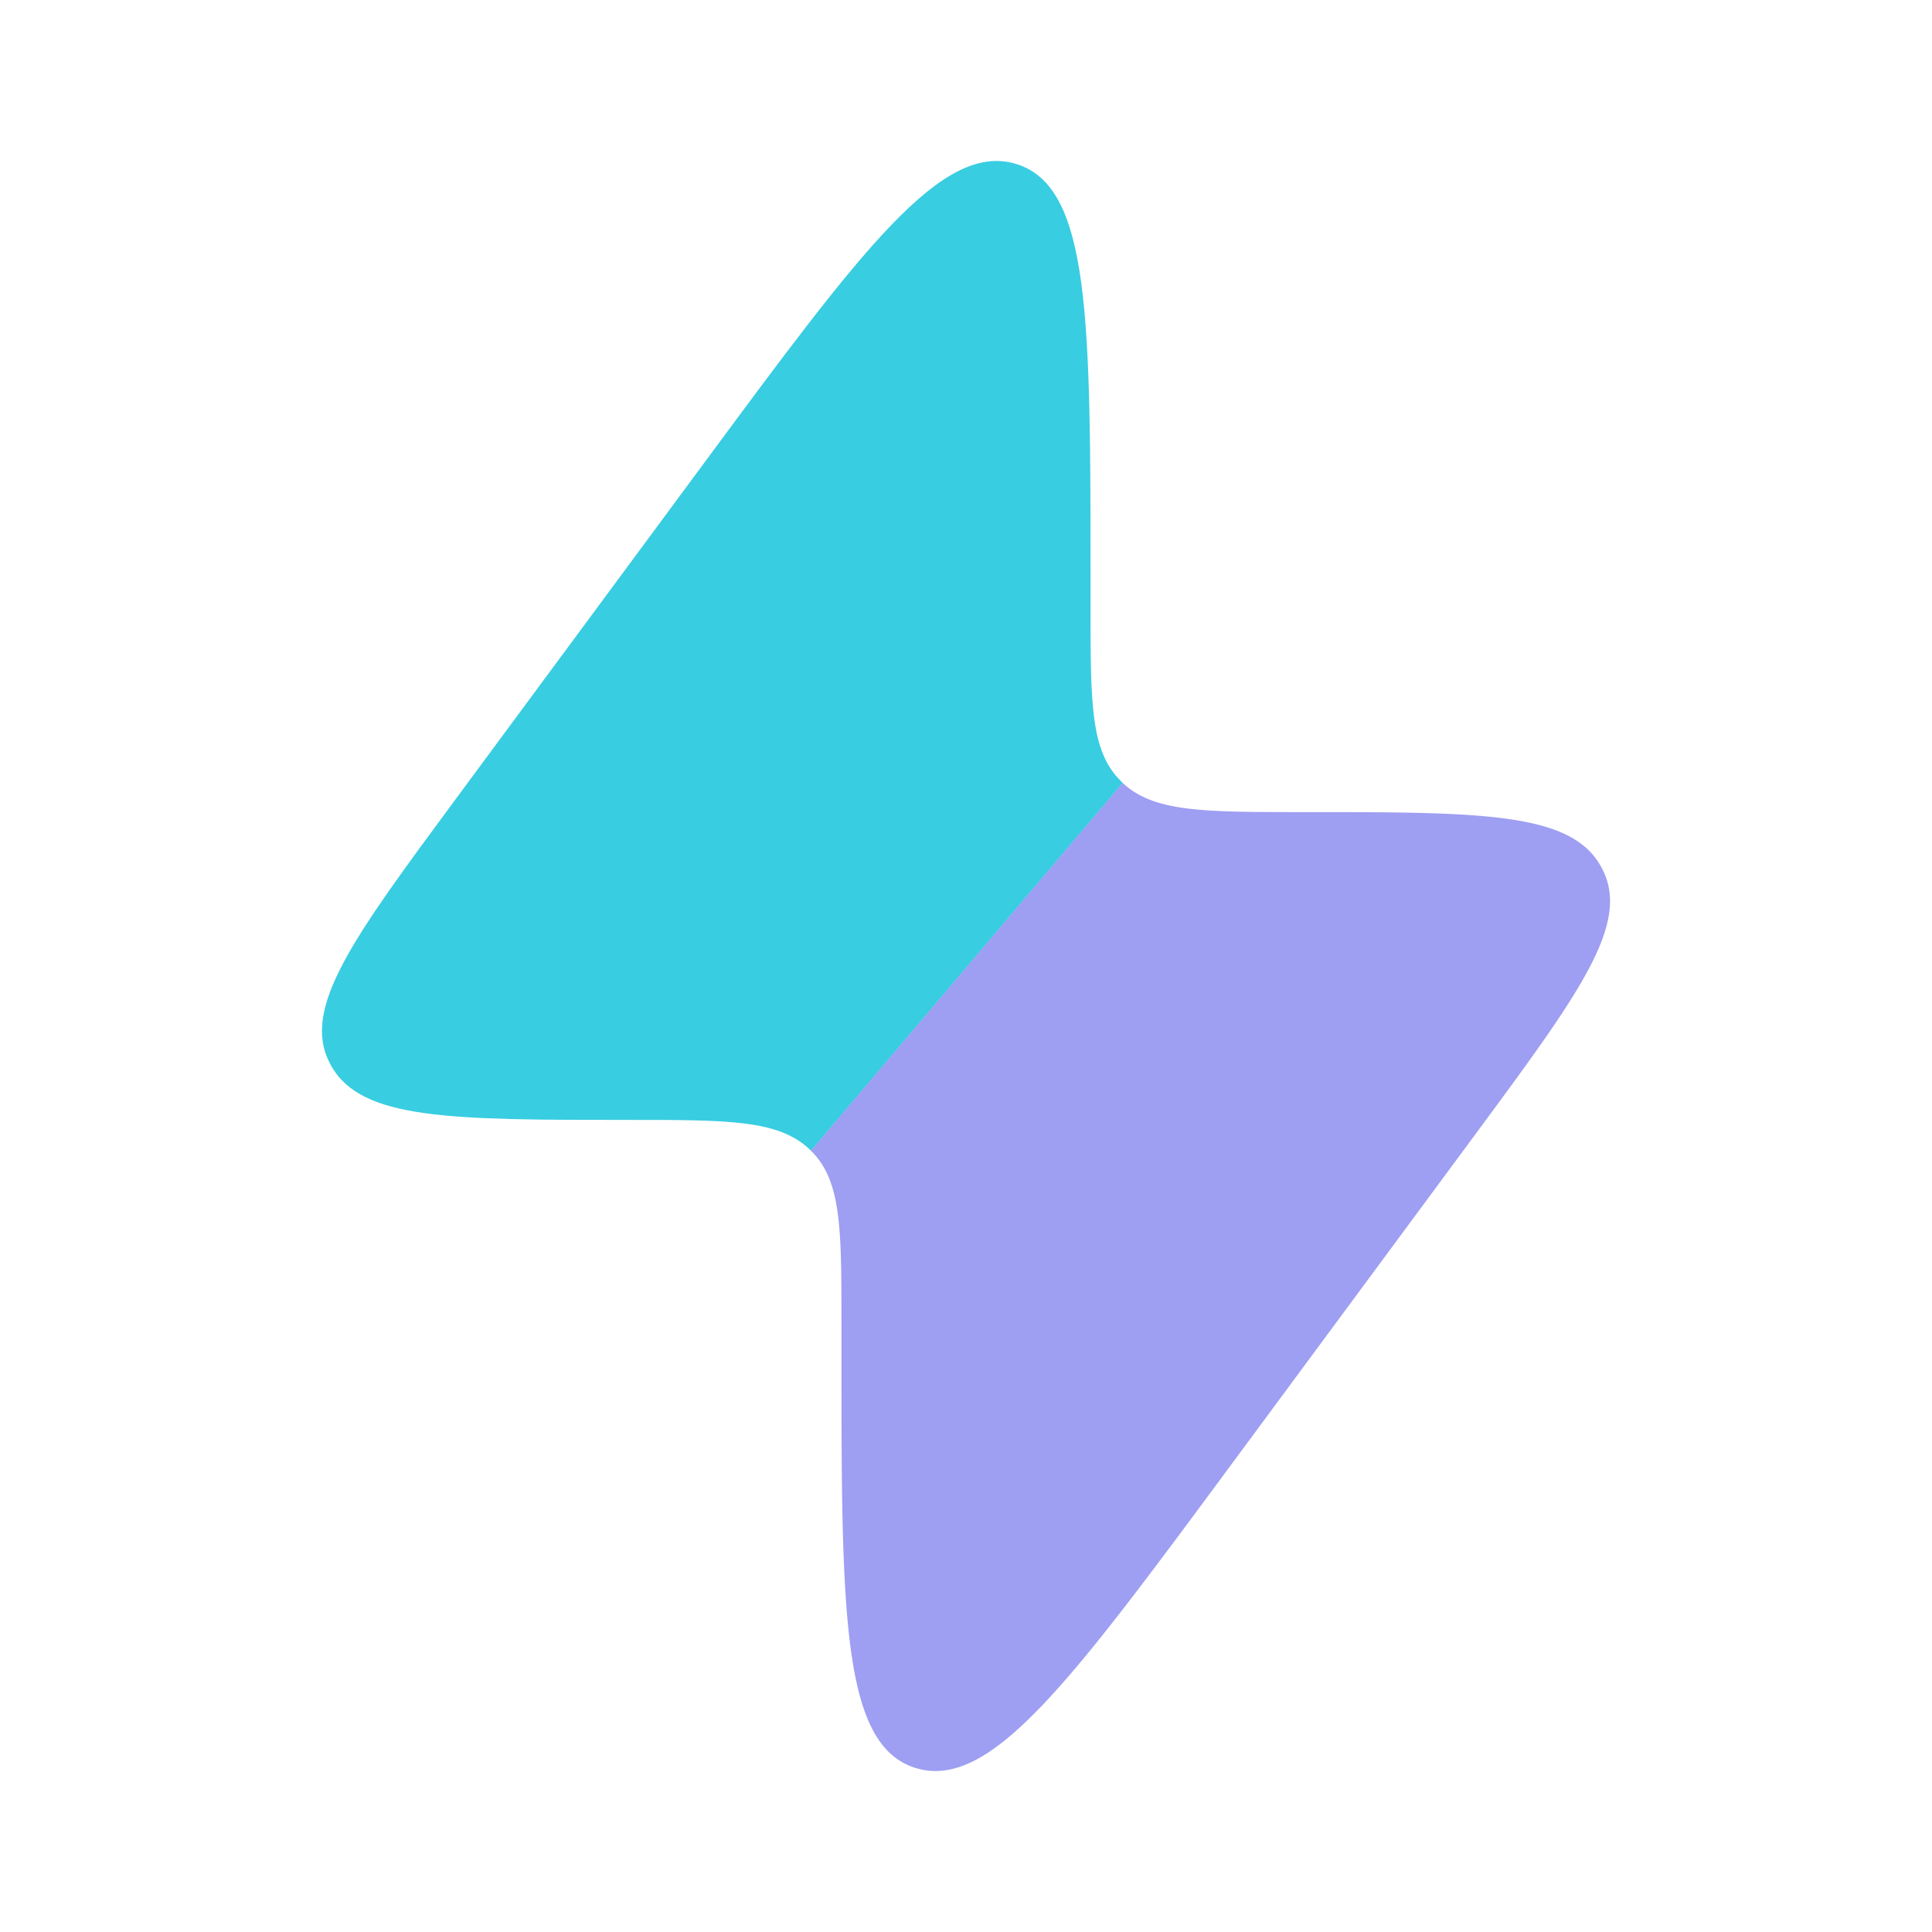
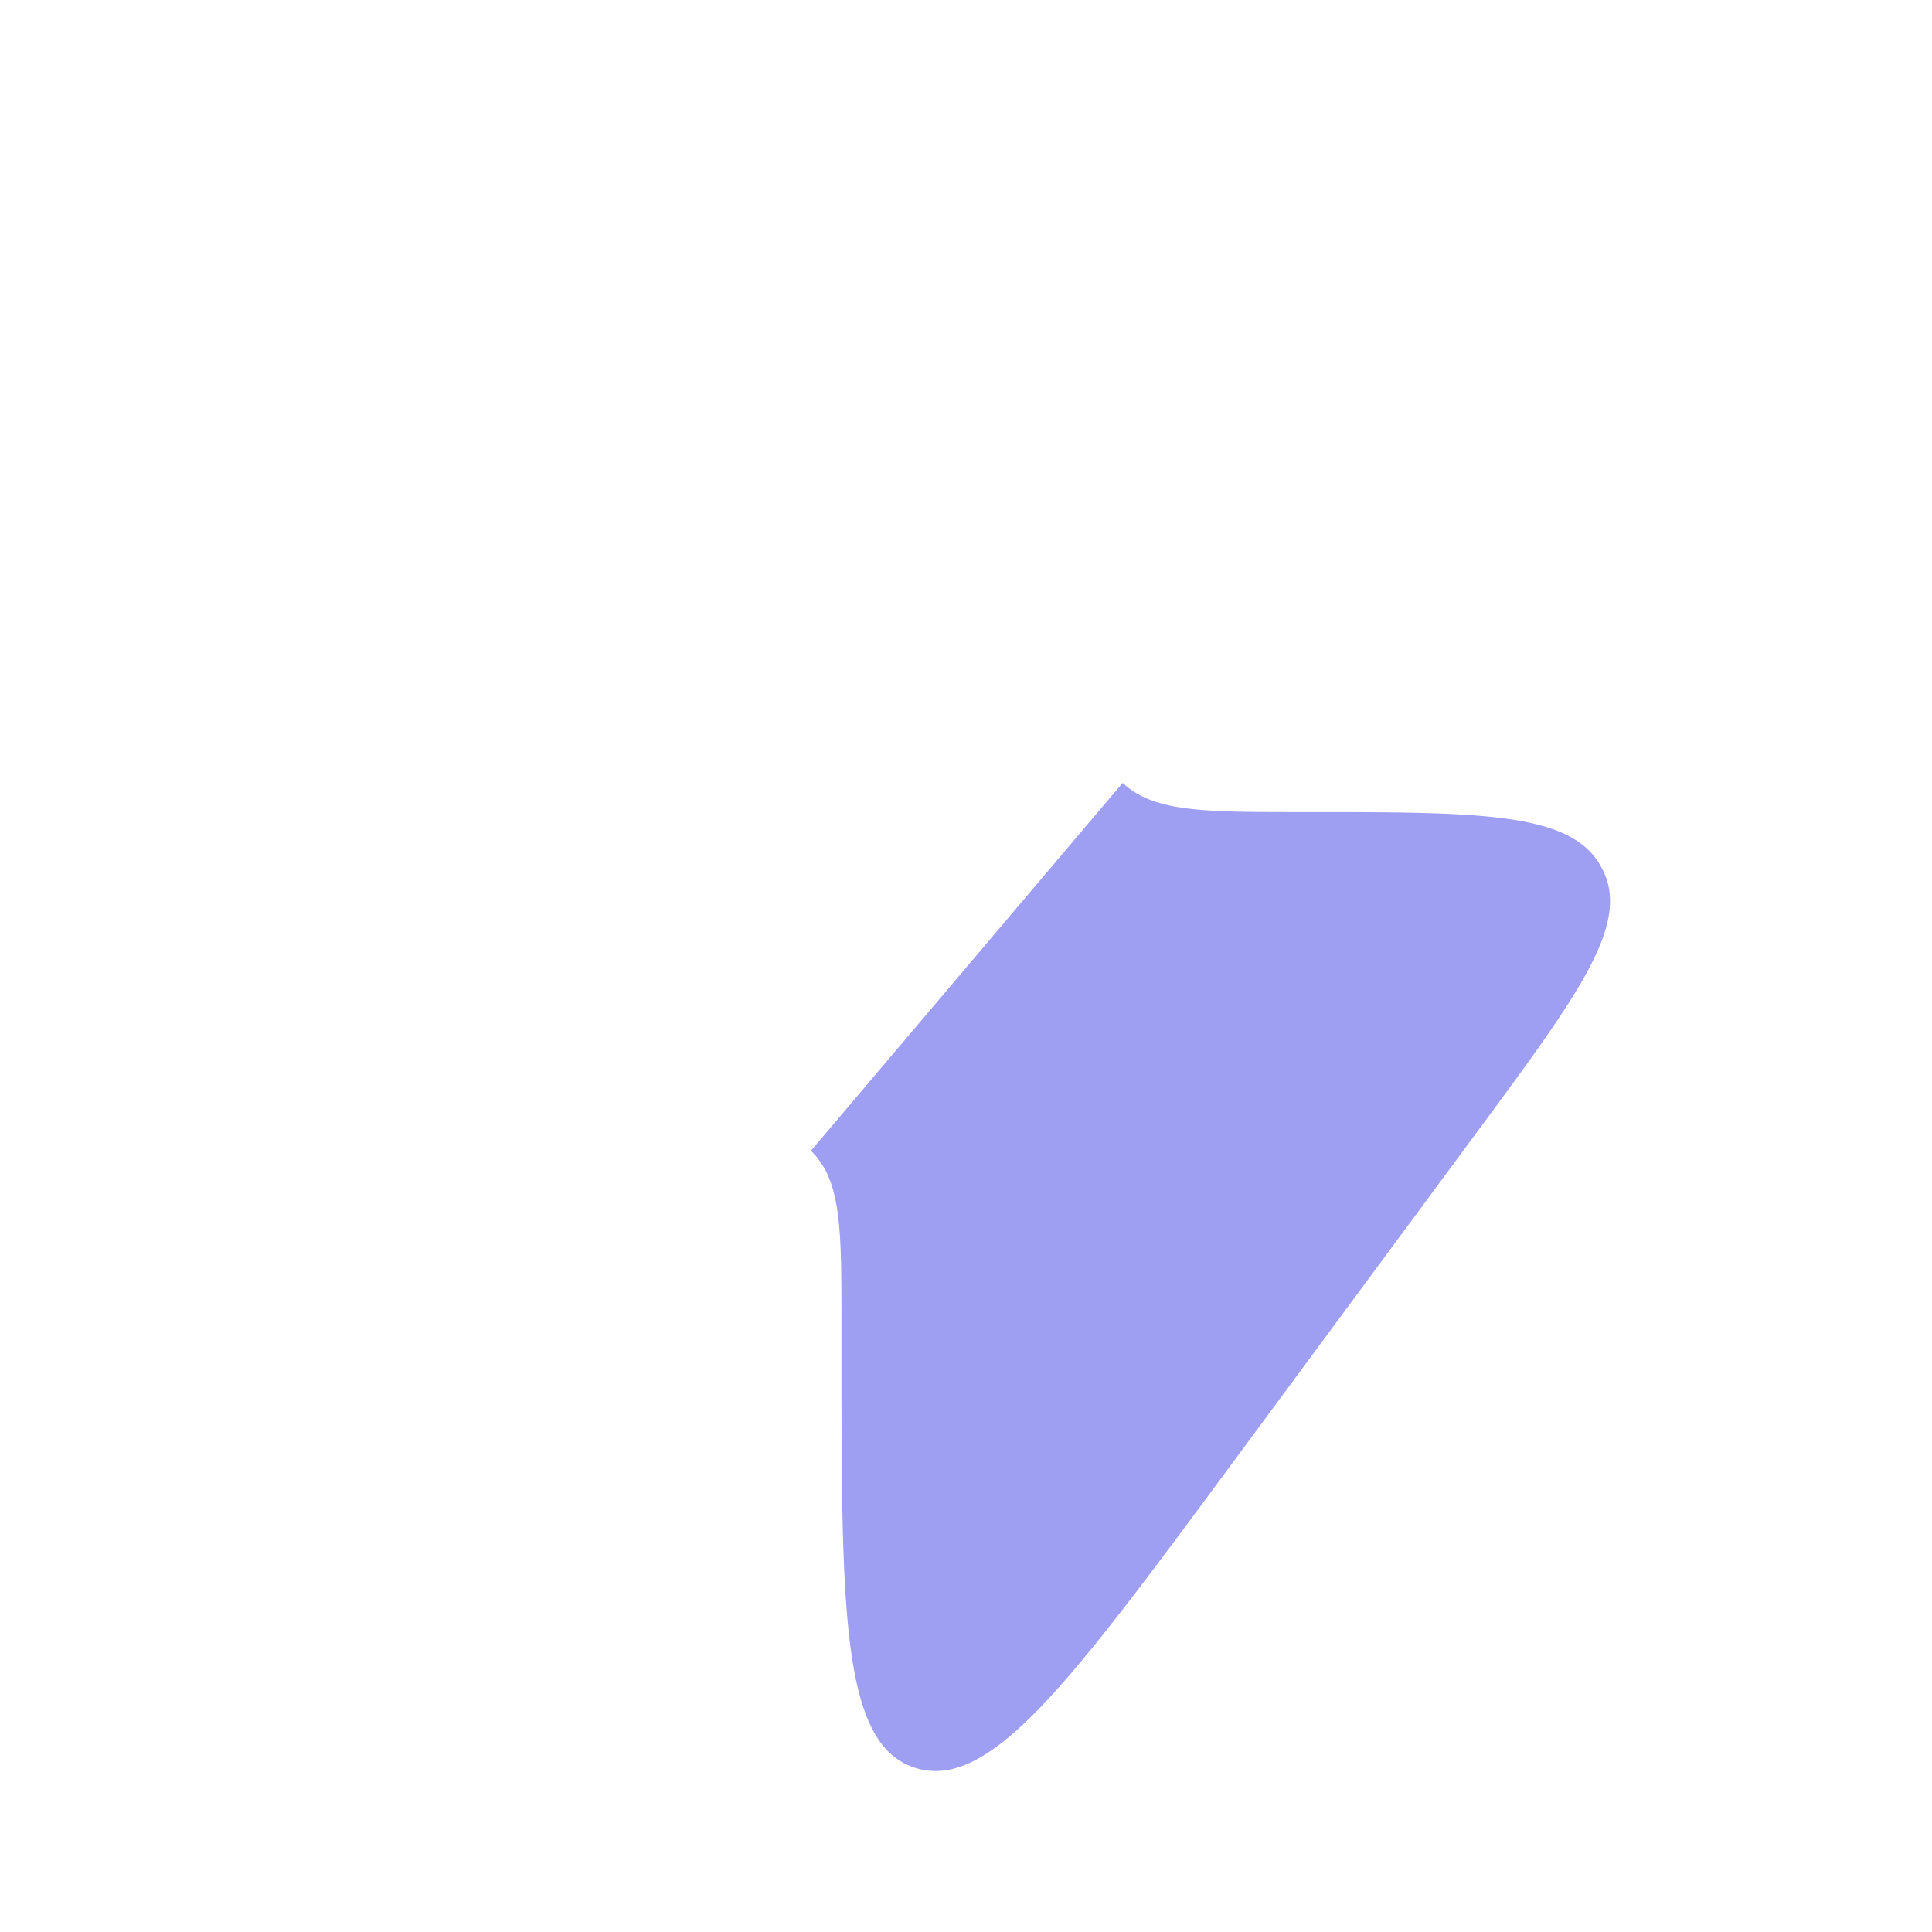
<svg xmlns="http://www.w3.org/2000/svg" width="80" height="80" fill="none">
-   <path fill="#38CDE1" fill-rule="evenodd" d="M29.107 19.237 18.9 33.047c-4.283 5.796-6.427 8.693-5.247 10.97l.06.113c1.25 2.243 4.95 2.243 12.347 2.243 4.11 0 6.167 0 7.453 1.21l.067.067 12.907-15.233-.067-.067c-1.263-1.237-1.263-3.21-1.263-7.16v-1.033c0-10.95 0-16.424-3.077-17.367-3.077-.943-6.377 3.52-12.973 12.447Z" clip-rule="evenodd" />
  <path fill="#3F3FE8" d="M34.843 54.81v1.033c0 10.947 0 16.423 3.077 17.367 3.077.943 6.377-3.52 12.977-12.447l10.206-13.81c4.28-5.797 6.424-8.693 5.244-10.97a4.09 4.09 0 0 0-.06-.113c-1.25-2.243-4.95-2.243-12.347-2.243-4.11 0-6.167 0-7.453-1.21L33.58 47.65c1.263 1.236 1.263 3.21 1.263 7.16Z" opacity=".5" />
</svg>